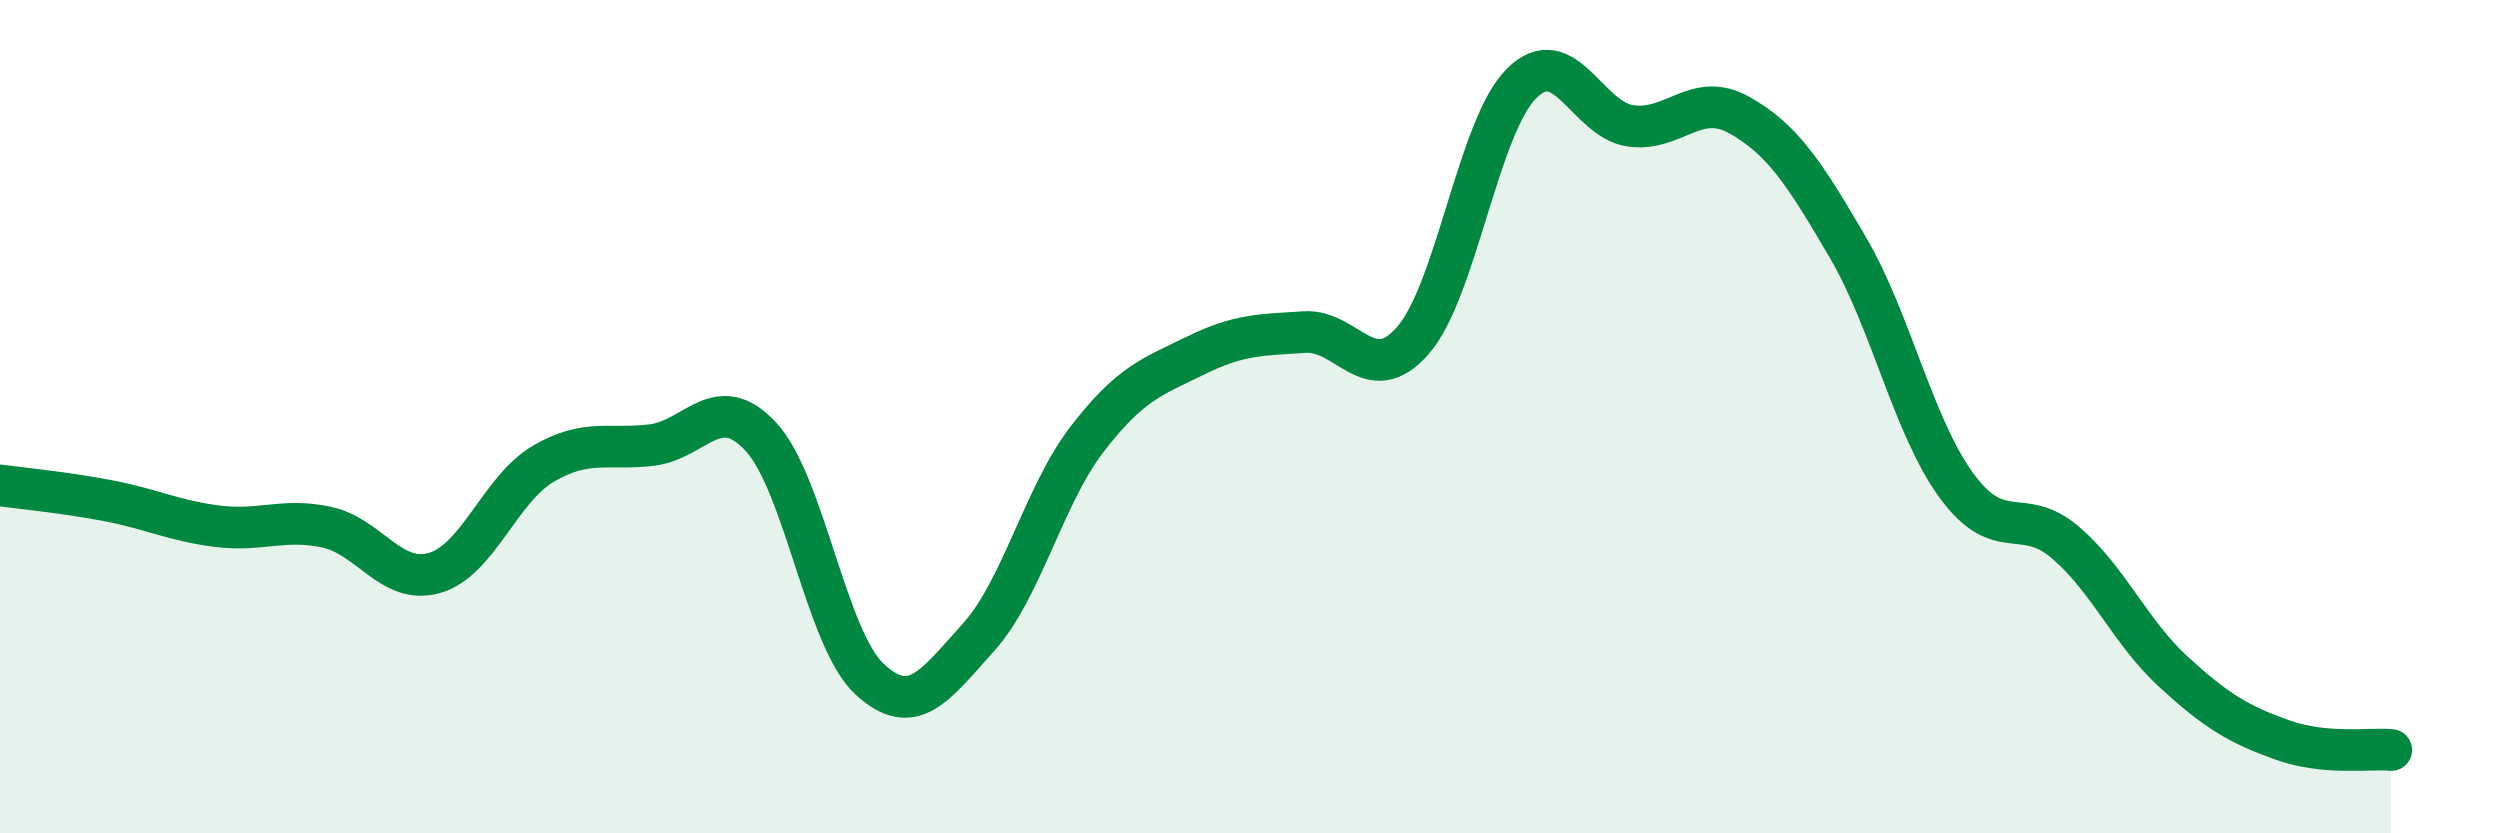
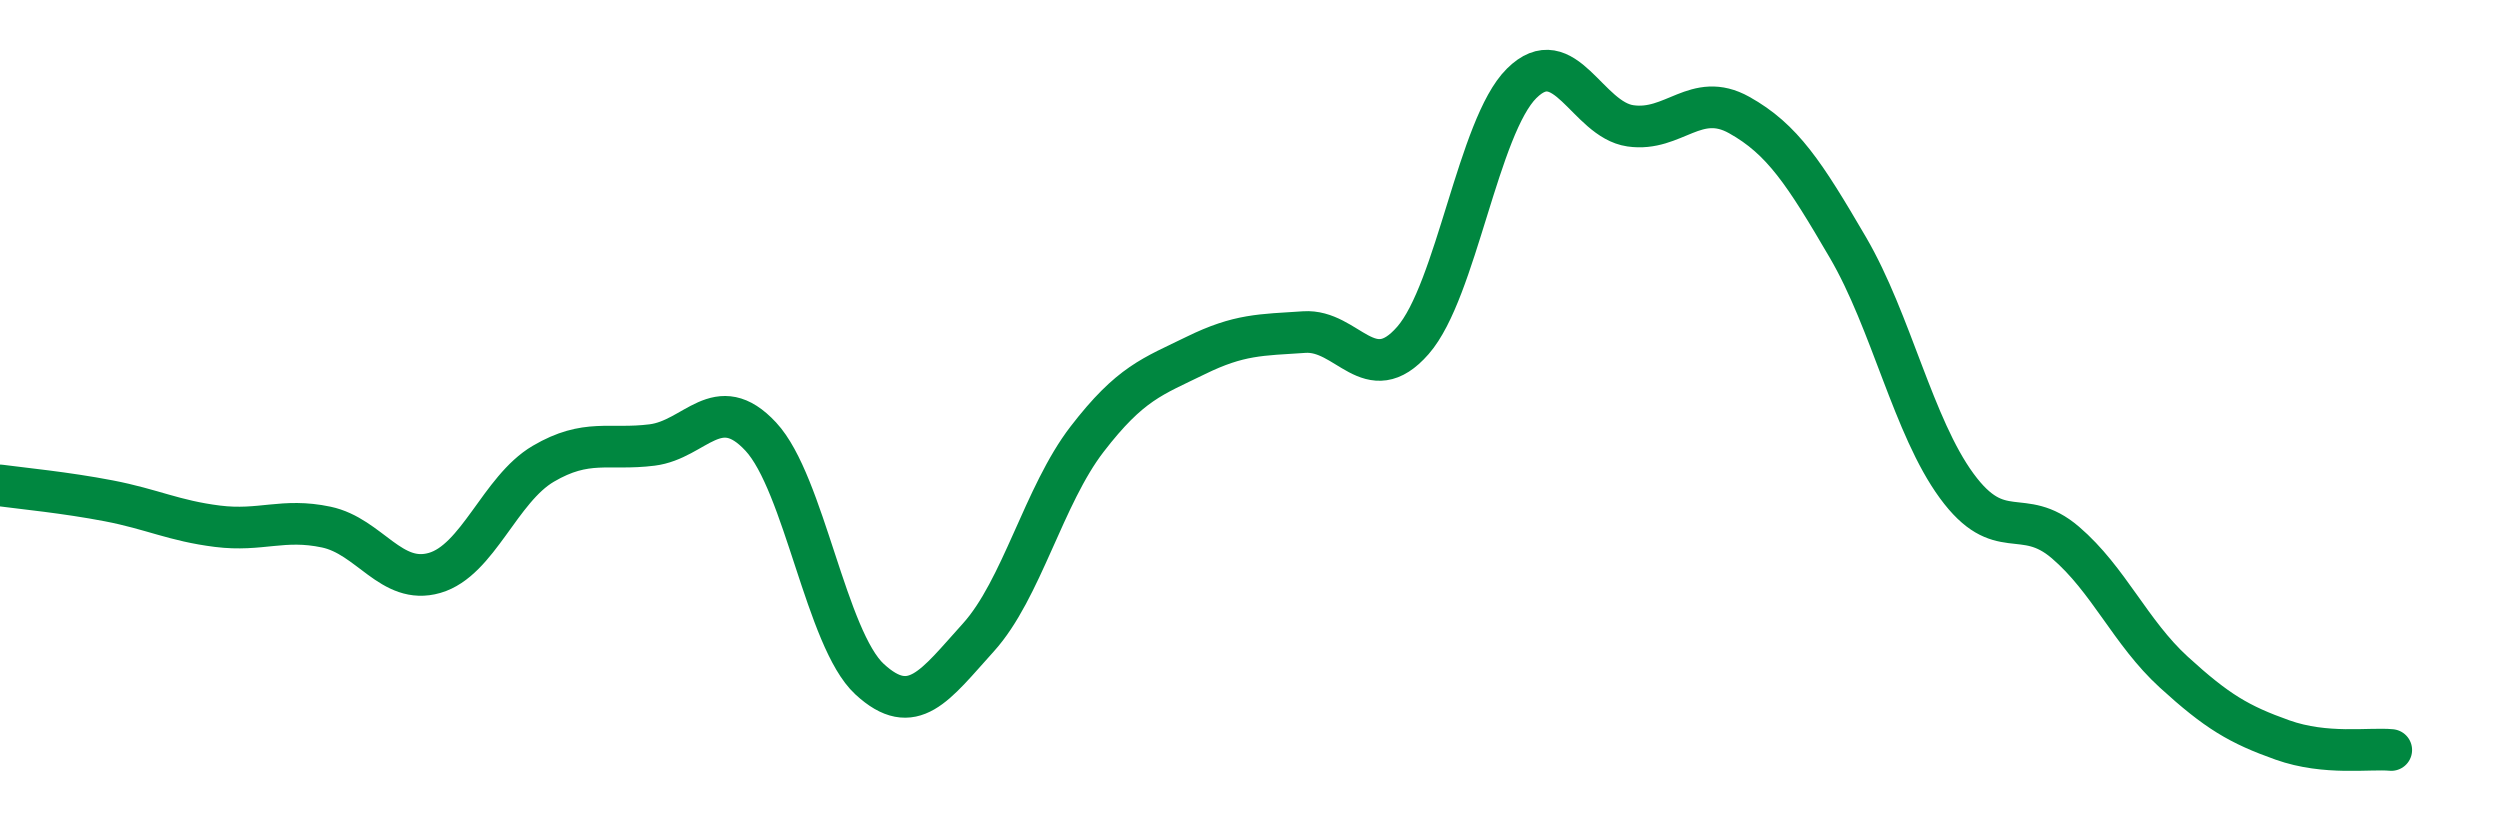
<svg xmlns="http://www.w3.org/2000/svg" width="60" height="20" viewBox="0 0 60 20">
-   <path d="M 0,11.65 C 0.52,11.72 1.57,11.82 2.61,12.02 C 3.65,12.22 4.18,12.5 5.22,12.63 C 6.26,12.76 6.79,12.43 7.83,12.65 C 8.87,12.87 9.39,14.05 10.43,13.75 C 11.47,13.45 12,11.74 13.04,11.13 C 14.08,10.52 14.61,10.81 15.65,10.68 C 16.69,10.55 17.22,9.36 18.26,10.48 C 19.3,11.6 19.83,15.34 20.87,16.3 C 21.91,17.26 22.44,16.45 23.48,15.3 C 24.52,14.15 25.05,11.89 26.09,10.54 C 27.13,9.19 27.66,9.04 28.7,8.53 C 29.74,8.02 30.26,8.04 31.3,7.97 C 32.34,7.9 32.87,9.36 33.91,8.17 C 34.95,6.98 35.48,3.03 36.52,2 C 37.56,0.97 38.09,2.87 39.13,3.02 C 40.17,3.17 40.7,2.18 41.74,2.76 C 42.78,3.34 43.31,4.16 44.35,5.94 C 45.39,7.72 45.92,10.24 46.96,11.66 C 48,13.08 48.53,12.13 49.57,13.02 C 50.61,13.91 51.13,15.18 52.17,16.13 C 53.21,17.08 53.74,17.39 54.78,17.76 C 55.82,18.13 56.87,17.95 57.39,18L57.39 20L0 20Z" fill="#008740" opacity="0.1" stroke-linecap="round" stroke-linejoin="round" />
  <path d="M 0,11.65 C 0.52,11.72 1.57,11.82 2.61,12.02 C 3.65,12.22 4.18,12.5 5.22,12.63 C 6.26,12.76 6.79,12.43 7.83,12.65 C 8.87,12.87 9.39,14.05 10.43,13.75 C 11.47,13.45 12,11.74 13.04,11.13 C 14.08,10.52 14.61,10.81 15.65,10.68 C 16.69,10.55 17.22,9.36 18.26,10.48 C 19.3,11.6 19.83,15.34 20.87,16.3 C 21.91,17.26 22.44,16.45 23.48,15.3 C 24.52,14.15 25.05,11.89 26.09,10.54 C 27.13,9.19 27.66,9.04 28.7,8.53 C 29.74,8.02 30.26,8.04 31.3,7.97 C 32.34,7.9 32.87,9.36 33.91,8.17 C 34.95,6.98 35.48,3.03 36.52,2 C 37.56,0.97 38.09,2.87 39.13,3.02 C 40.17,3.17 40.7,2.18 41.74,2.76 C 42.78,3.34 43.31,4.16 44.35,5.94 C 45.39,7.72 45.92,10.24 46.96,11.66 C 48,13.08 48.53,12.13 49.57,13.02 C 50.61,13.91 51.13,15.18 52.17,16.13 C 53.21,17.08 53.74,17.39 54.78,17.76 C 55.82,18.13 56.87,17.95 57.39,18" stroke="#008740" stroke-width="1" fill="none" stroke-linecap="round" stroke-linejoin="round" />
</svg>